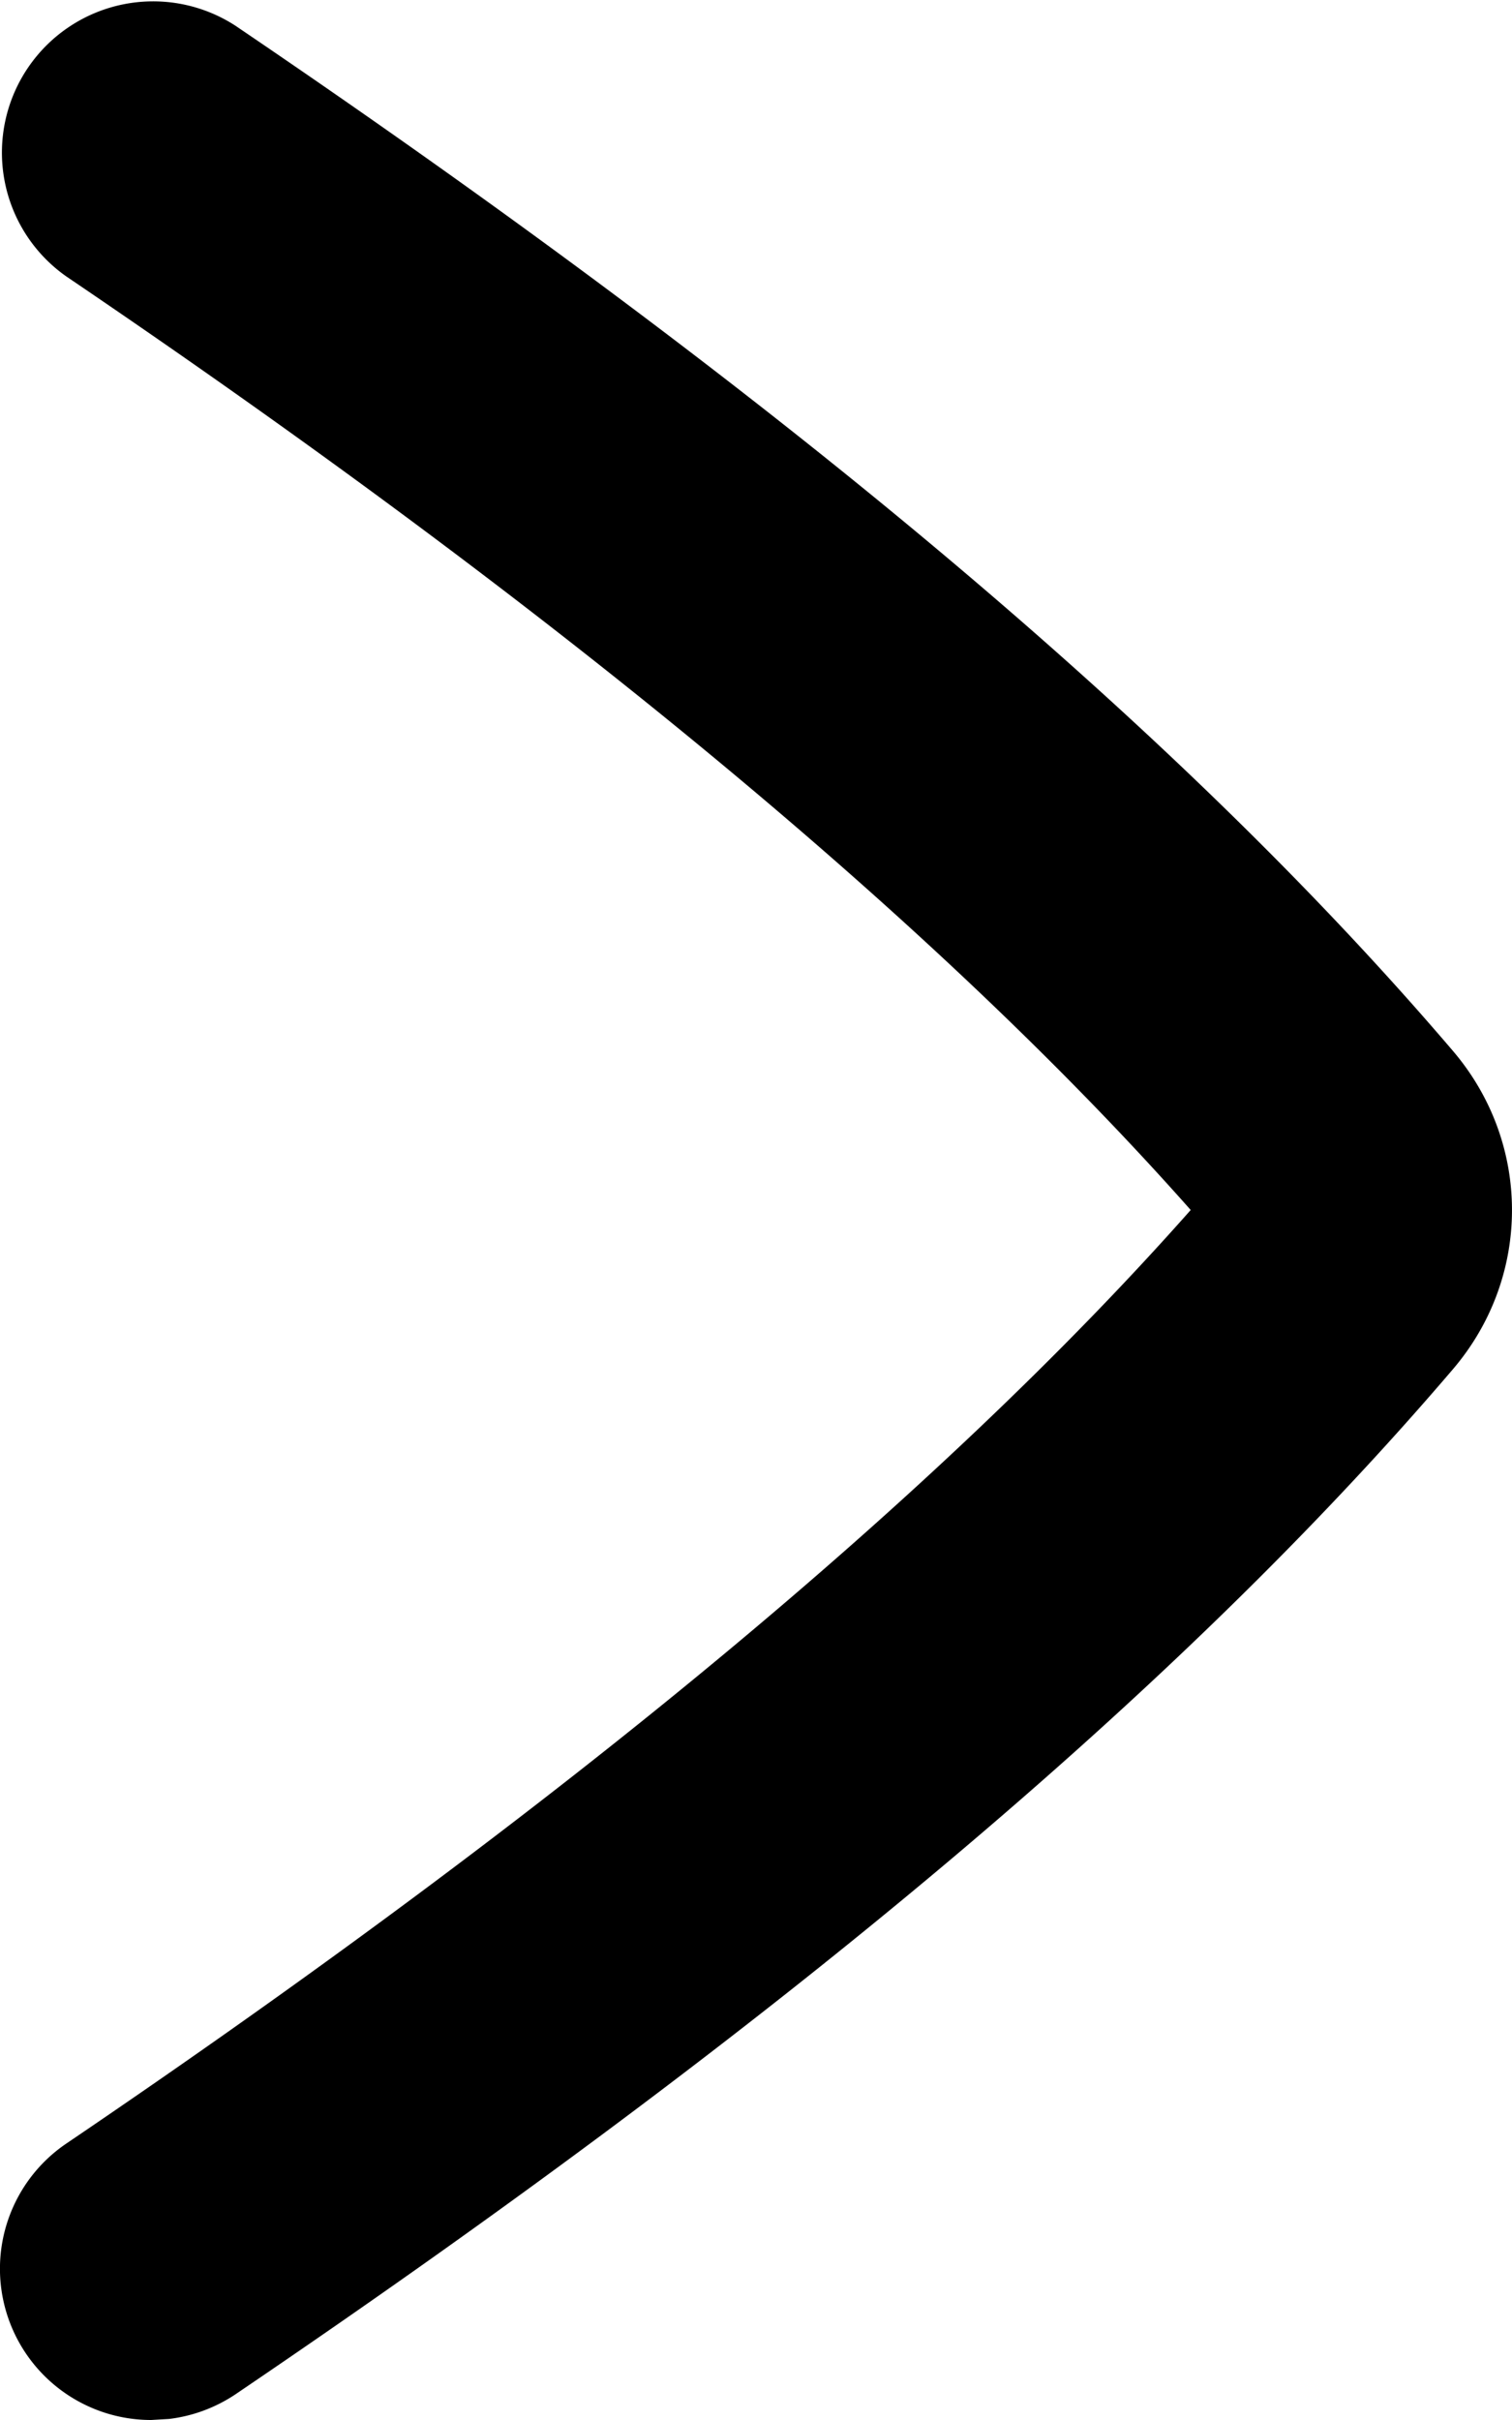
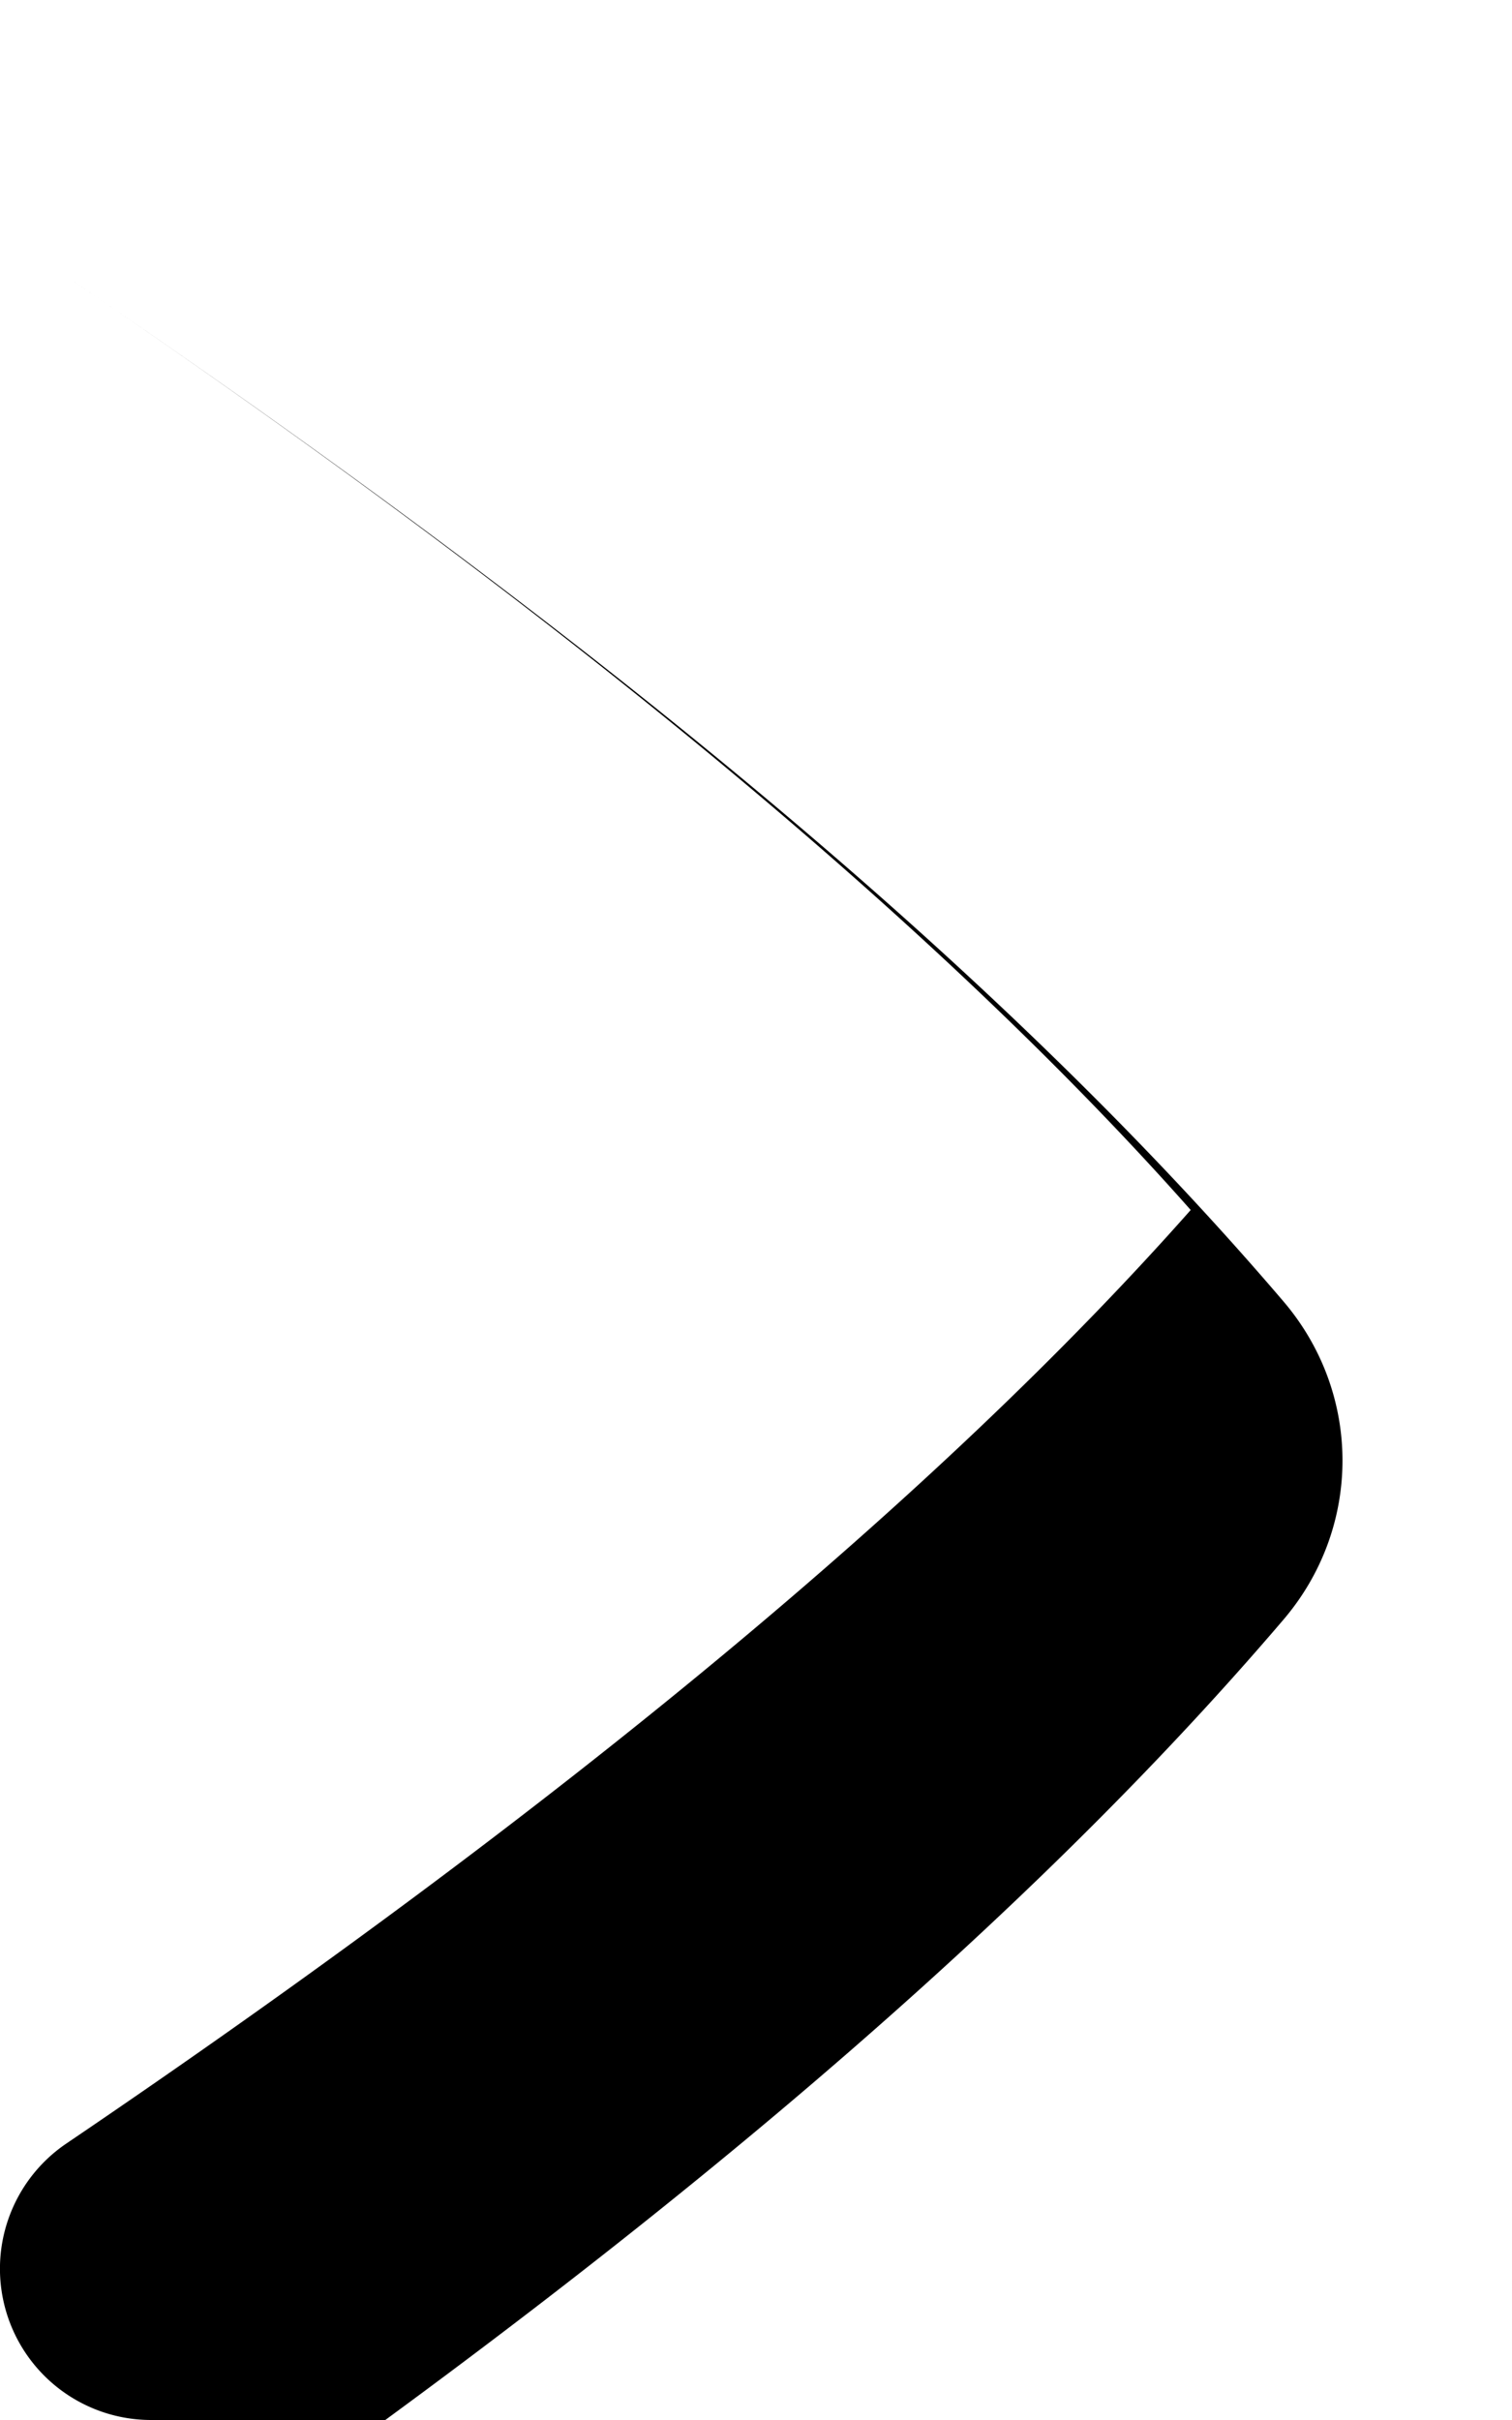
<svg xmlns="http://www.w3.org/2000/svg" width="10" height="16" viewBox="0 0 10 16">
-   <path fill-rule="evenodd" d="M1 16a1 1 0 01-.561-1.828C3.712 11.954 6.212 9.88 7.875 8 6.21 6.12 3.71 4.044.439 1.828A1 1 0 011.56.172c3.615 2.45 6.248 4.666 8.05 6.777.52.61.52 1.494-.001 2.104-1.801 2.11-4.434 4.326-8.05 6.776a1.006 1.006 0 01-.44.164L1 16z" />
+   <path fill-rule="evenodd" d="M1 16a1 1 0 01-.561-1.828C3.712 11.954 6.212 9.88 7.875 8 6.21 6.12 3.71 4.044.439 1.828c3.615 2.45 6.248 4.666 8.05 6.777.52.61.52 1.494-.001 2.104-1.801 2.11-4.434 4.326-8.05 6.776a1.006 1.006 0 01-.44.164L1 16z" />
</svg>